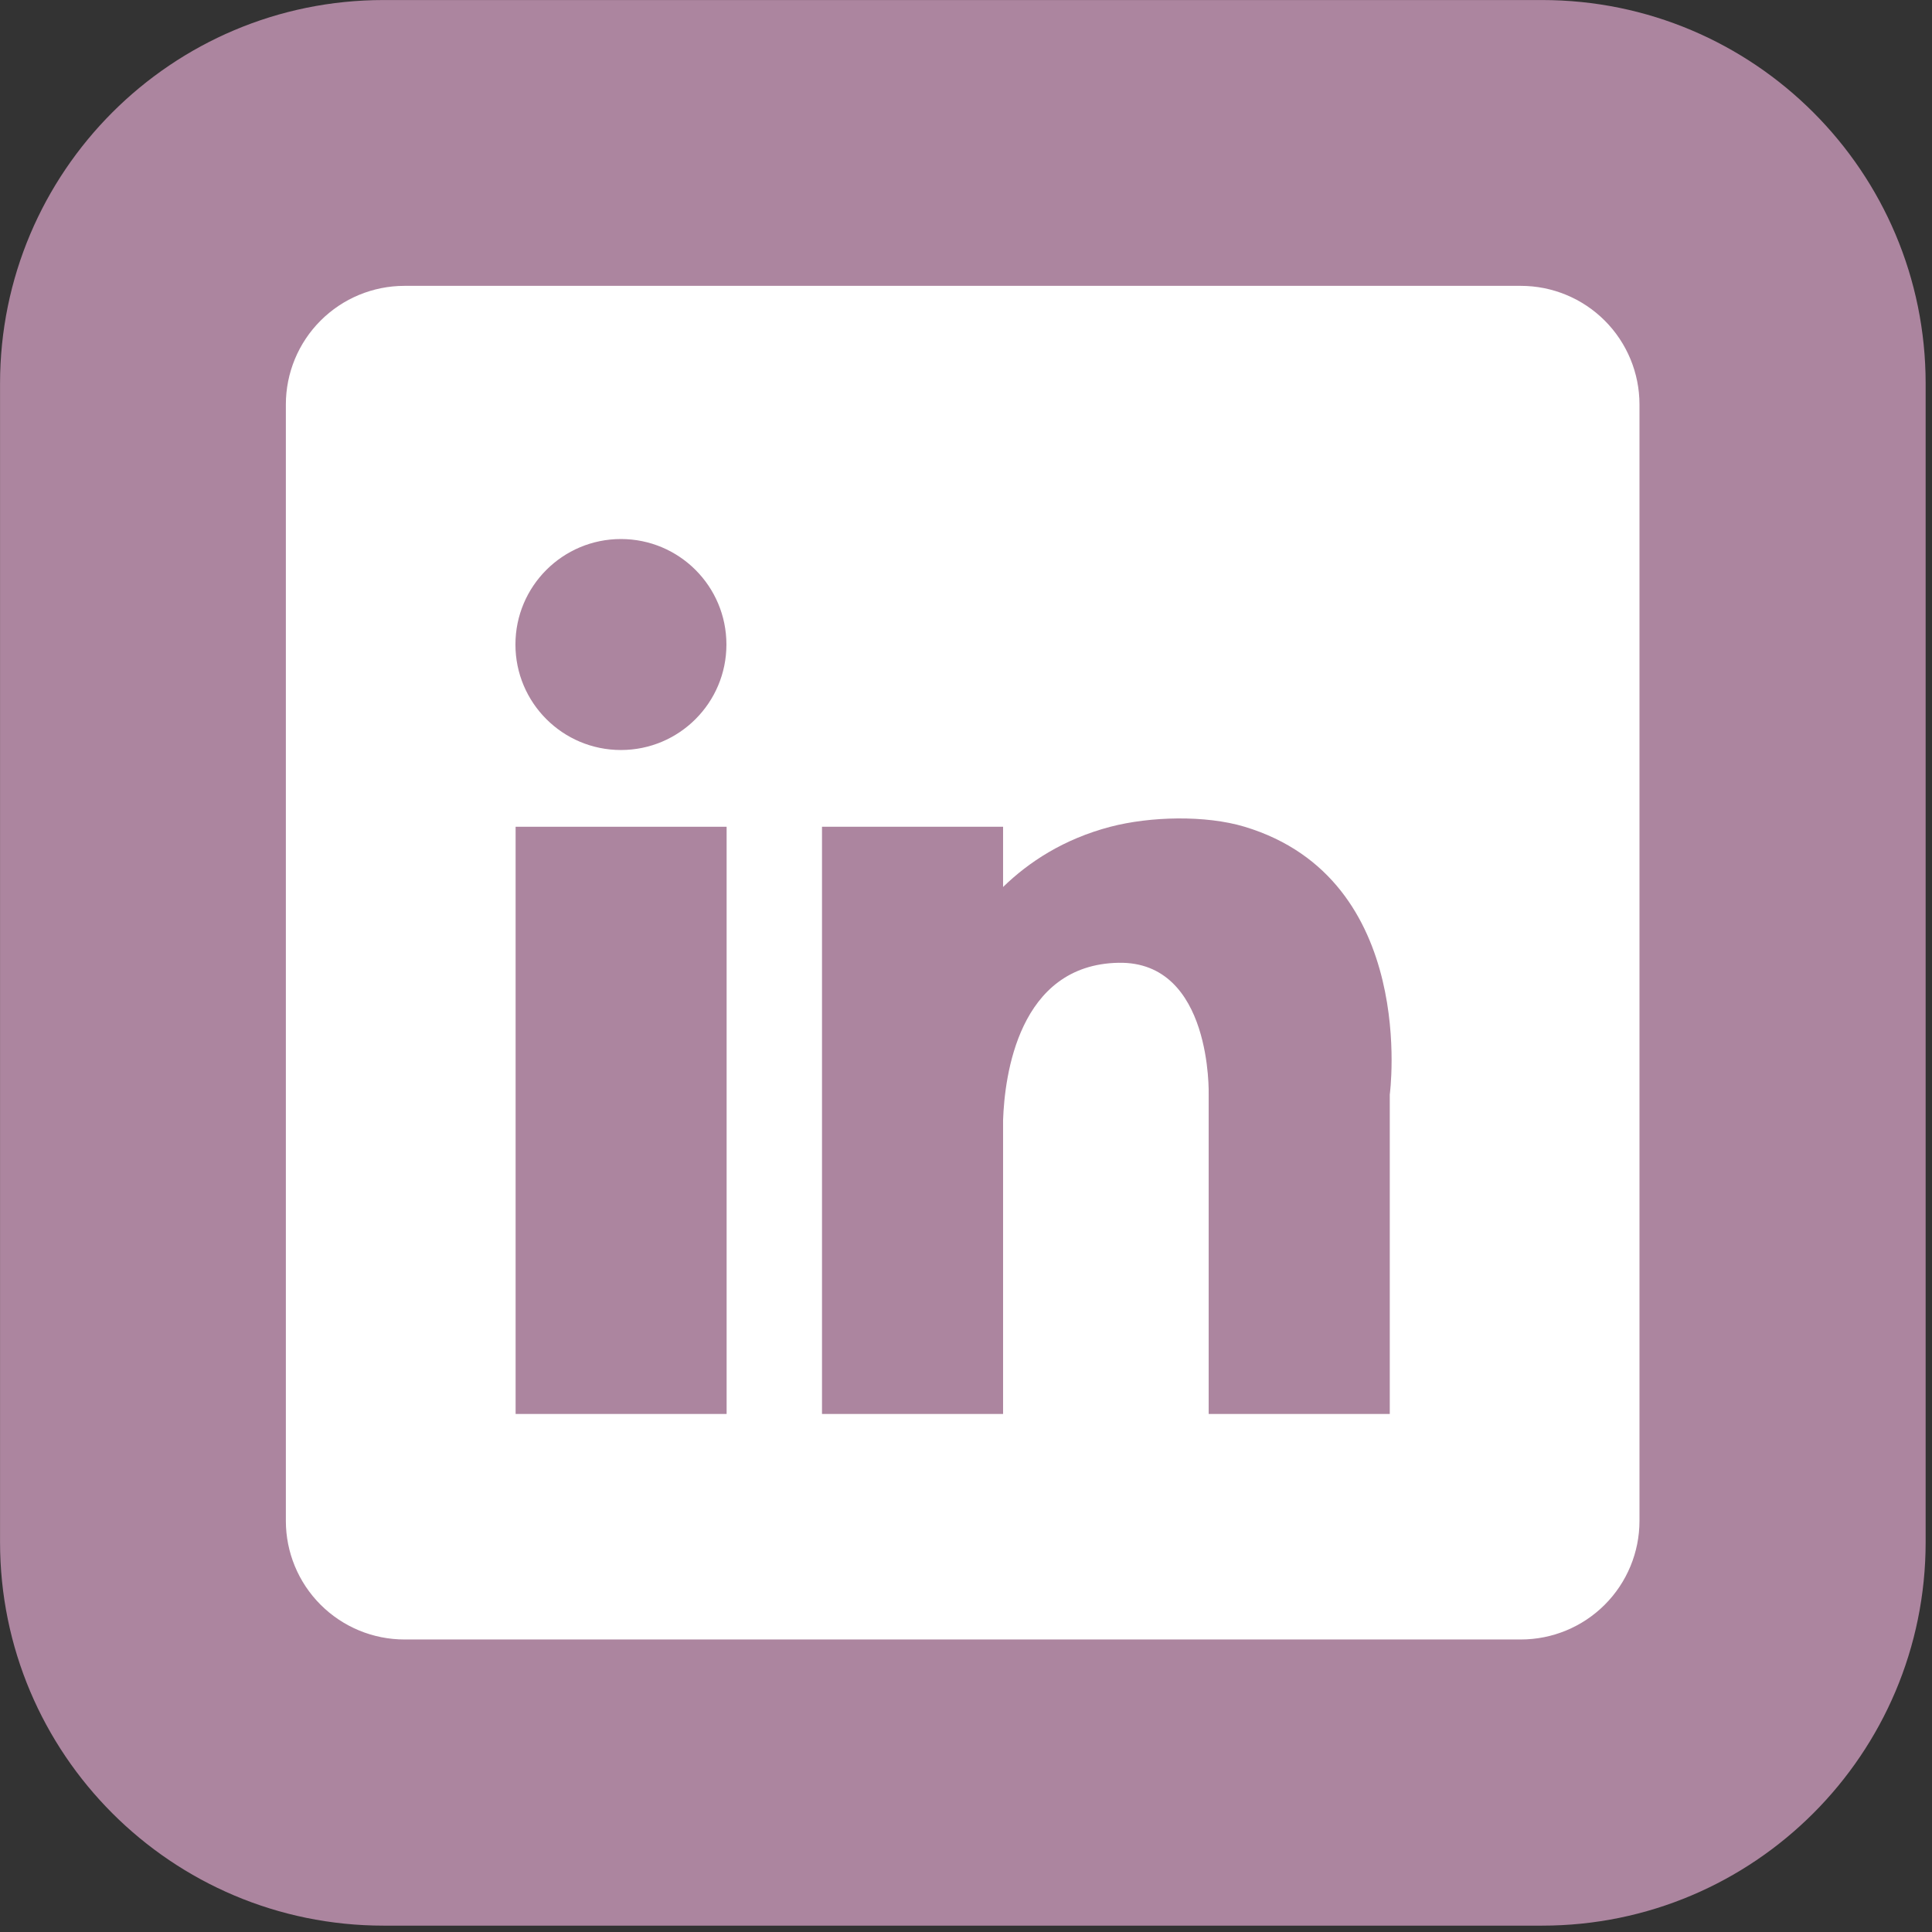
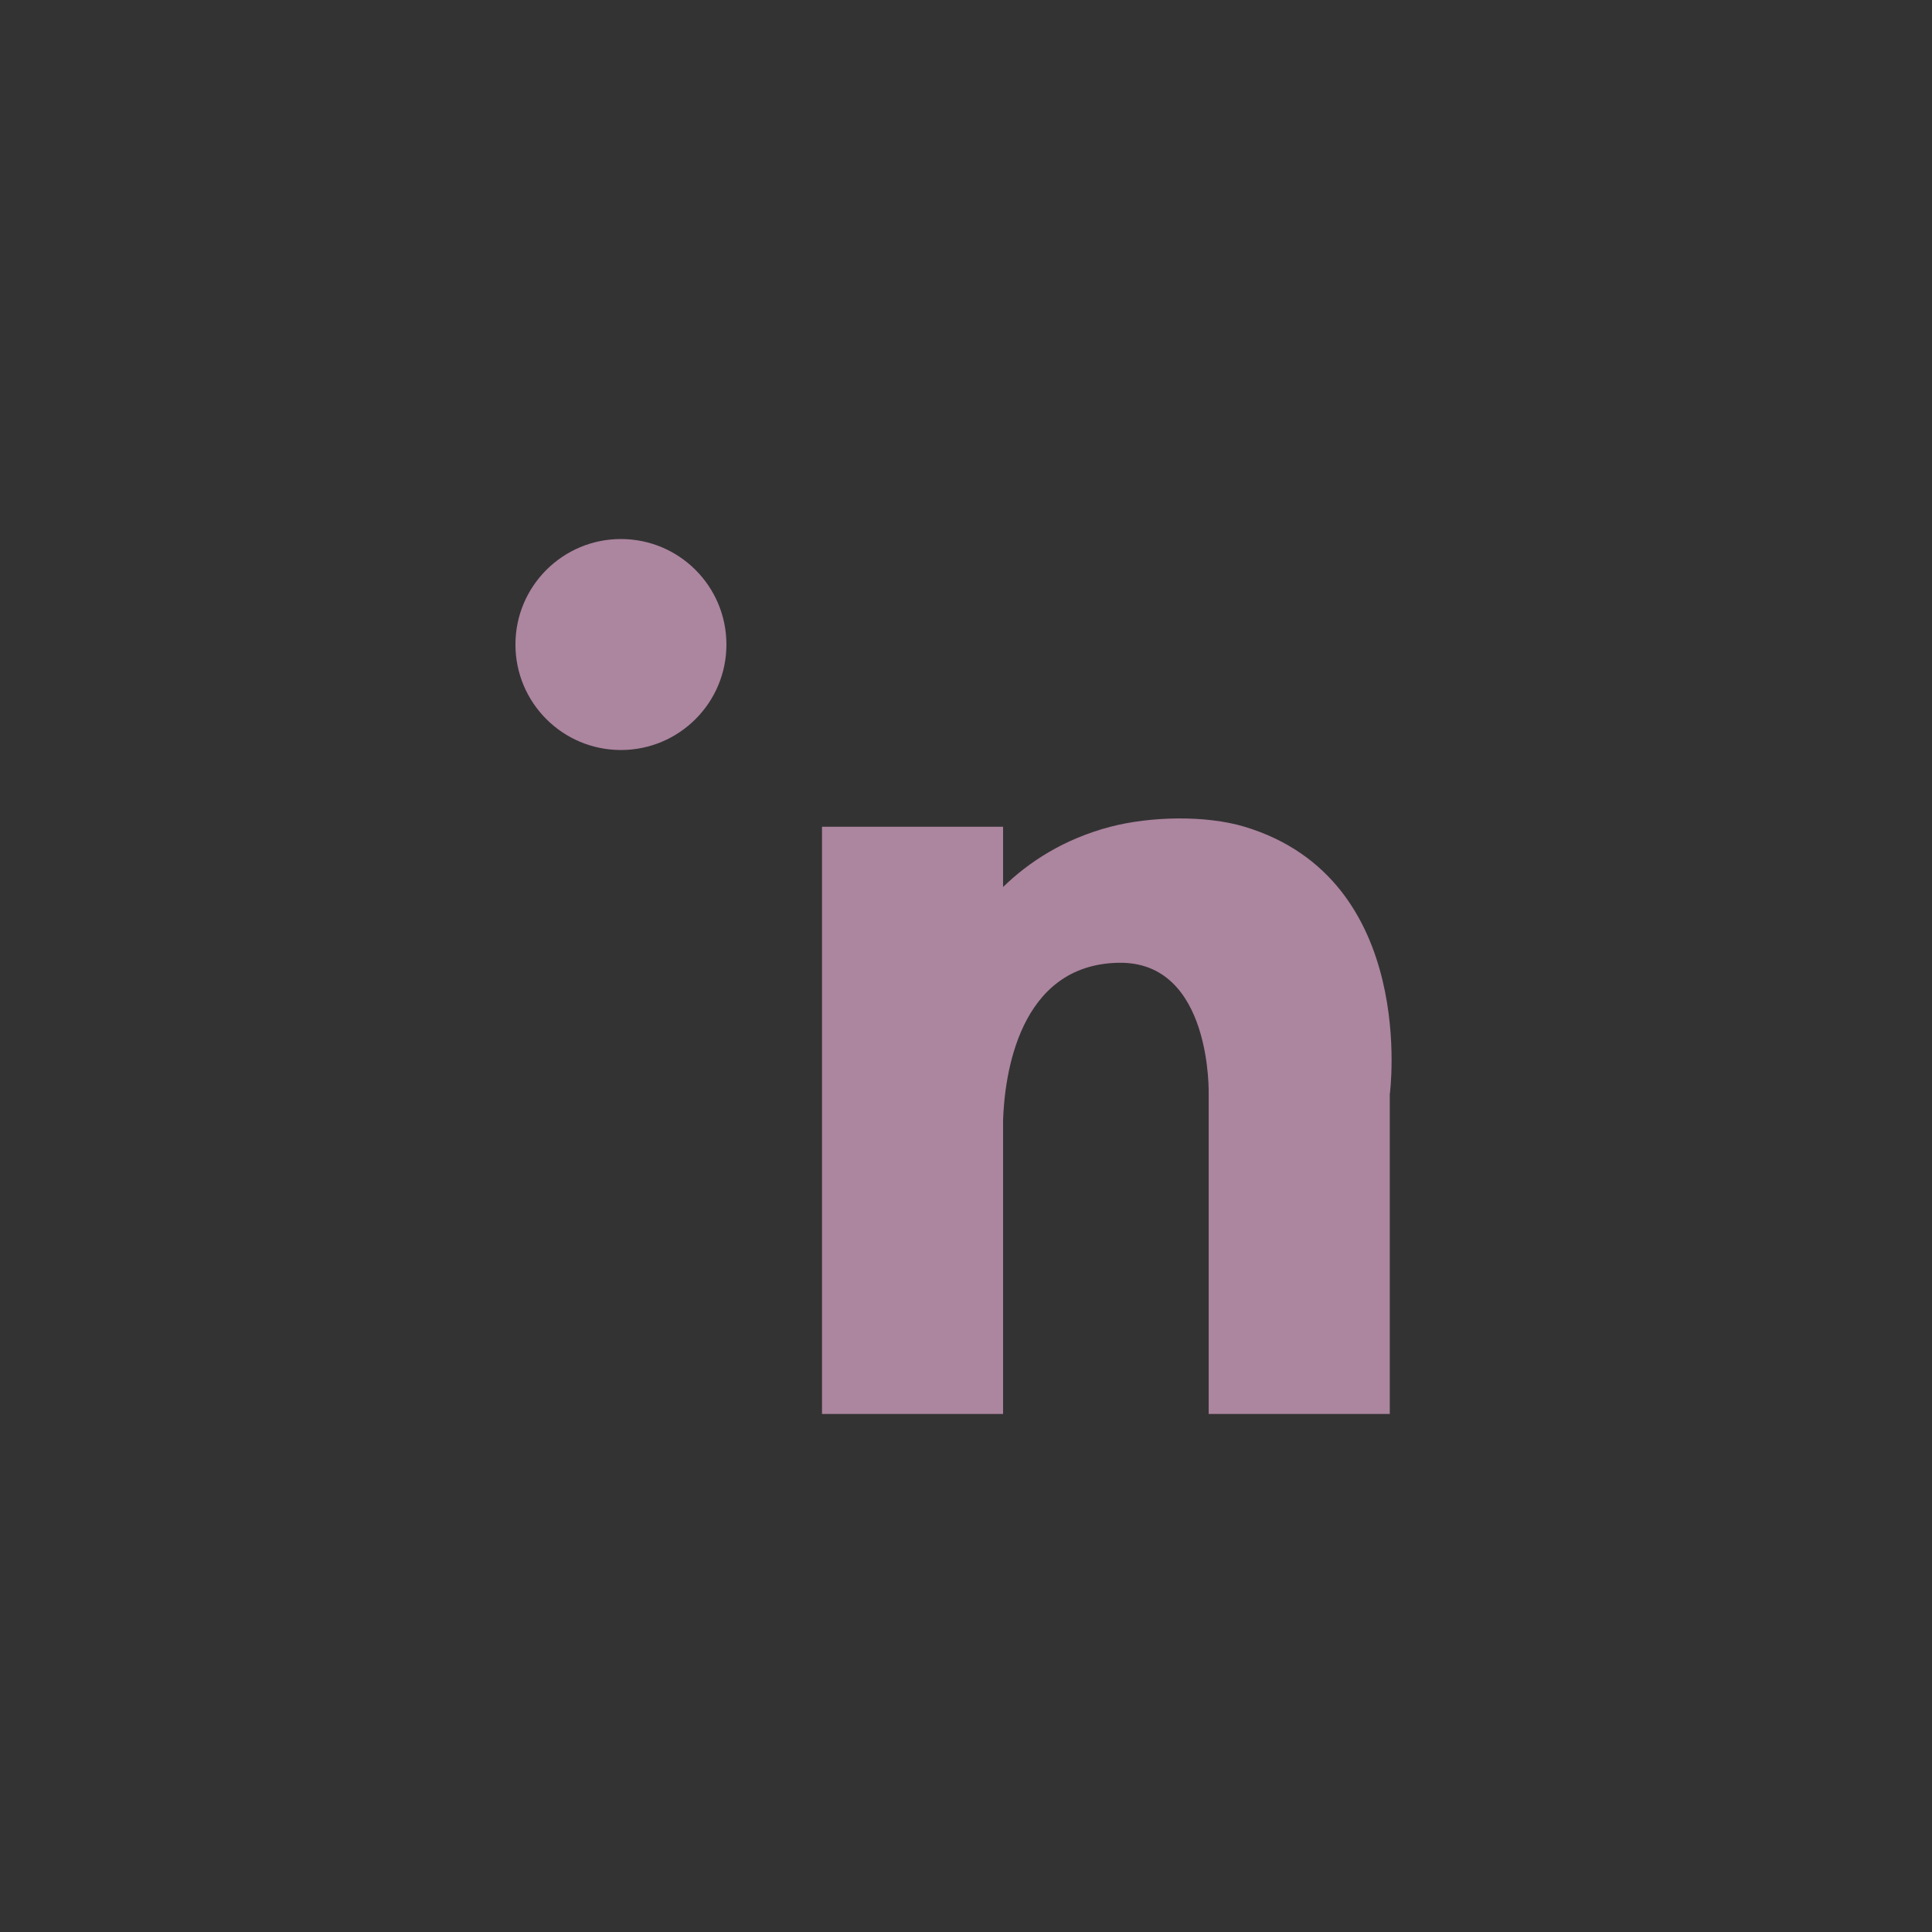
<svg xmlns="http://www.w3.org/2000/svg" width="100%" height="100%" viewBox="0 0 106 106" version="1.1" xml:space="preserve" style="fill-rule:evenodd;clip-rule:evenodd;stroke-linejoin:round;stroke-miterlimit:2;">
  <rect x="0" y="0" width="106" height="106" fill="#333333" stroke="none" />
  <g transform="matrix(1,0,0,1,-162.189,-149.744)">
    <g transform="matrix(0.25,0,0,0.25,151.008,138.563)">
      <g transform="matrix(4.087,0,0,4.087,-9.922,-2.481)">
-         <path d="M96.177,11.552C107.552,11.552 116.773,20.773 116.773,32.148L116.773,94.356C116.773,105.731 107.552,114.952 96.177,114.952L33.969,114.952C22.594,114.952 13.373,105.731 13.373,94.356L13.373,32.148C13.373,20.773 22.594,11.552 33.969,11.552L96.177,11.552Z" style="fill:rgb(172,133,159);" />
-       </g>
+         </g>
      <g transform="matrix(2.873,0,0,2.873,69.038,74.27)">
-         <path d="M107.712,11.552C110.115,11.552 112.42,12.507 114.119,14.206C115.818,15.905 116.773,18.21 116.773,20.613L116.773,105.892C116.773,108.295 115.818,110.599 114.119,112.298C112.42,113.997 110.115,114.952 107.712,114.952L22.433,114.952C20.03,114.952 17.726,113.997 16.027,112.298C14.327,110.599 13.373,108.295 13.373,105.892L13.373,20.613C13.373,18.21 14.327,15.905 16.027,14.206C17.726,12.507 20.03,11.552 22.433,11.552L107.712,11.552Z" style="fill:white;" />
-       </g>
+         </g>
      <g transform="matrix(5.732,0,0,5.732,-307.206,-43.767)">
        <circle cx="85.171" cy="40.115" r="4.039" style="fill:rgb(172,133,159);" />
      </g>
      <g transform="matrix(4.527,0,0,4.446,-695.712,-641.017)">
-         <rect x="188.556" y="195.048" width="10.229" height="28.985" style="fill:rgb(172,133,159);" />
-       </g>
+         </g>
      <g transform="matrix(3.885,0,0,4.446,-507.418,-641.017)">
        <path d="M198.785,209.531L198.785,224.033L188.556,224.033L188.556,195.048L198.785,195.048L198.785,198.021C200.232,196.792 202.204,195.653 204.848,195.048C207.085,194.537 210.216,194.465 212.43,195.048C222.274,197.643 220.629,208.268 220.629,208.268L220.629,224.033L210.399,224.033L210.399,208.268C210.399,208.268 210.611,201.679 205.311,201.762C199.644,201.851 198.87,207.36 198.785,209.531Z" style="fill:rgb(172,133,159);" />
      </g>
    </g>
  </g>
</svg>